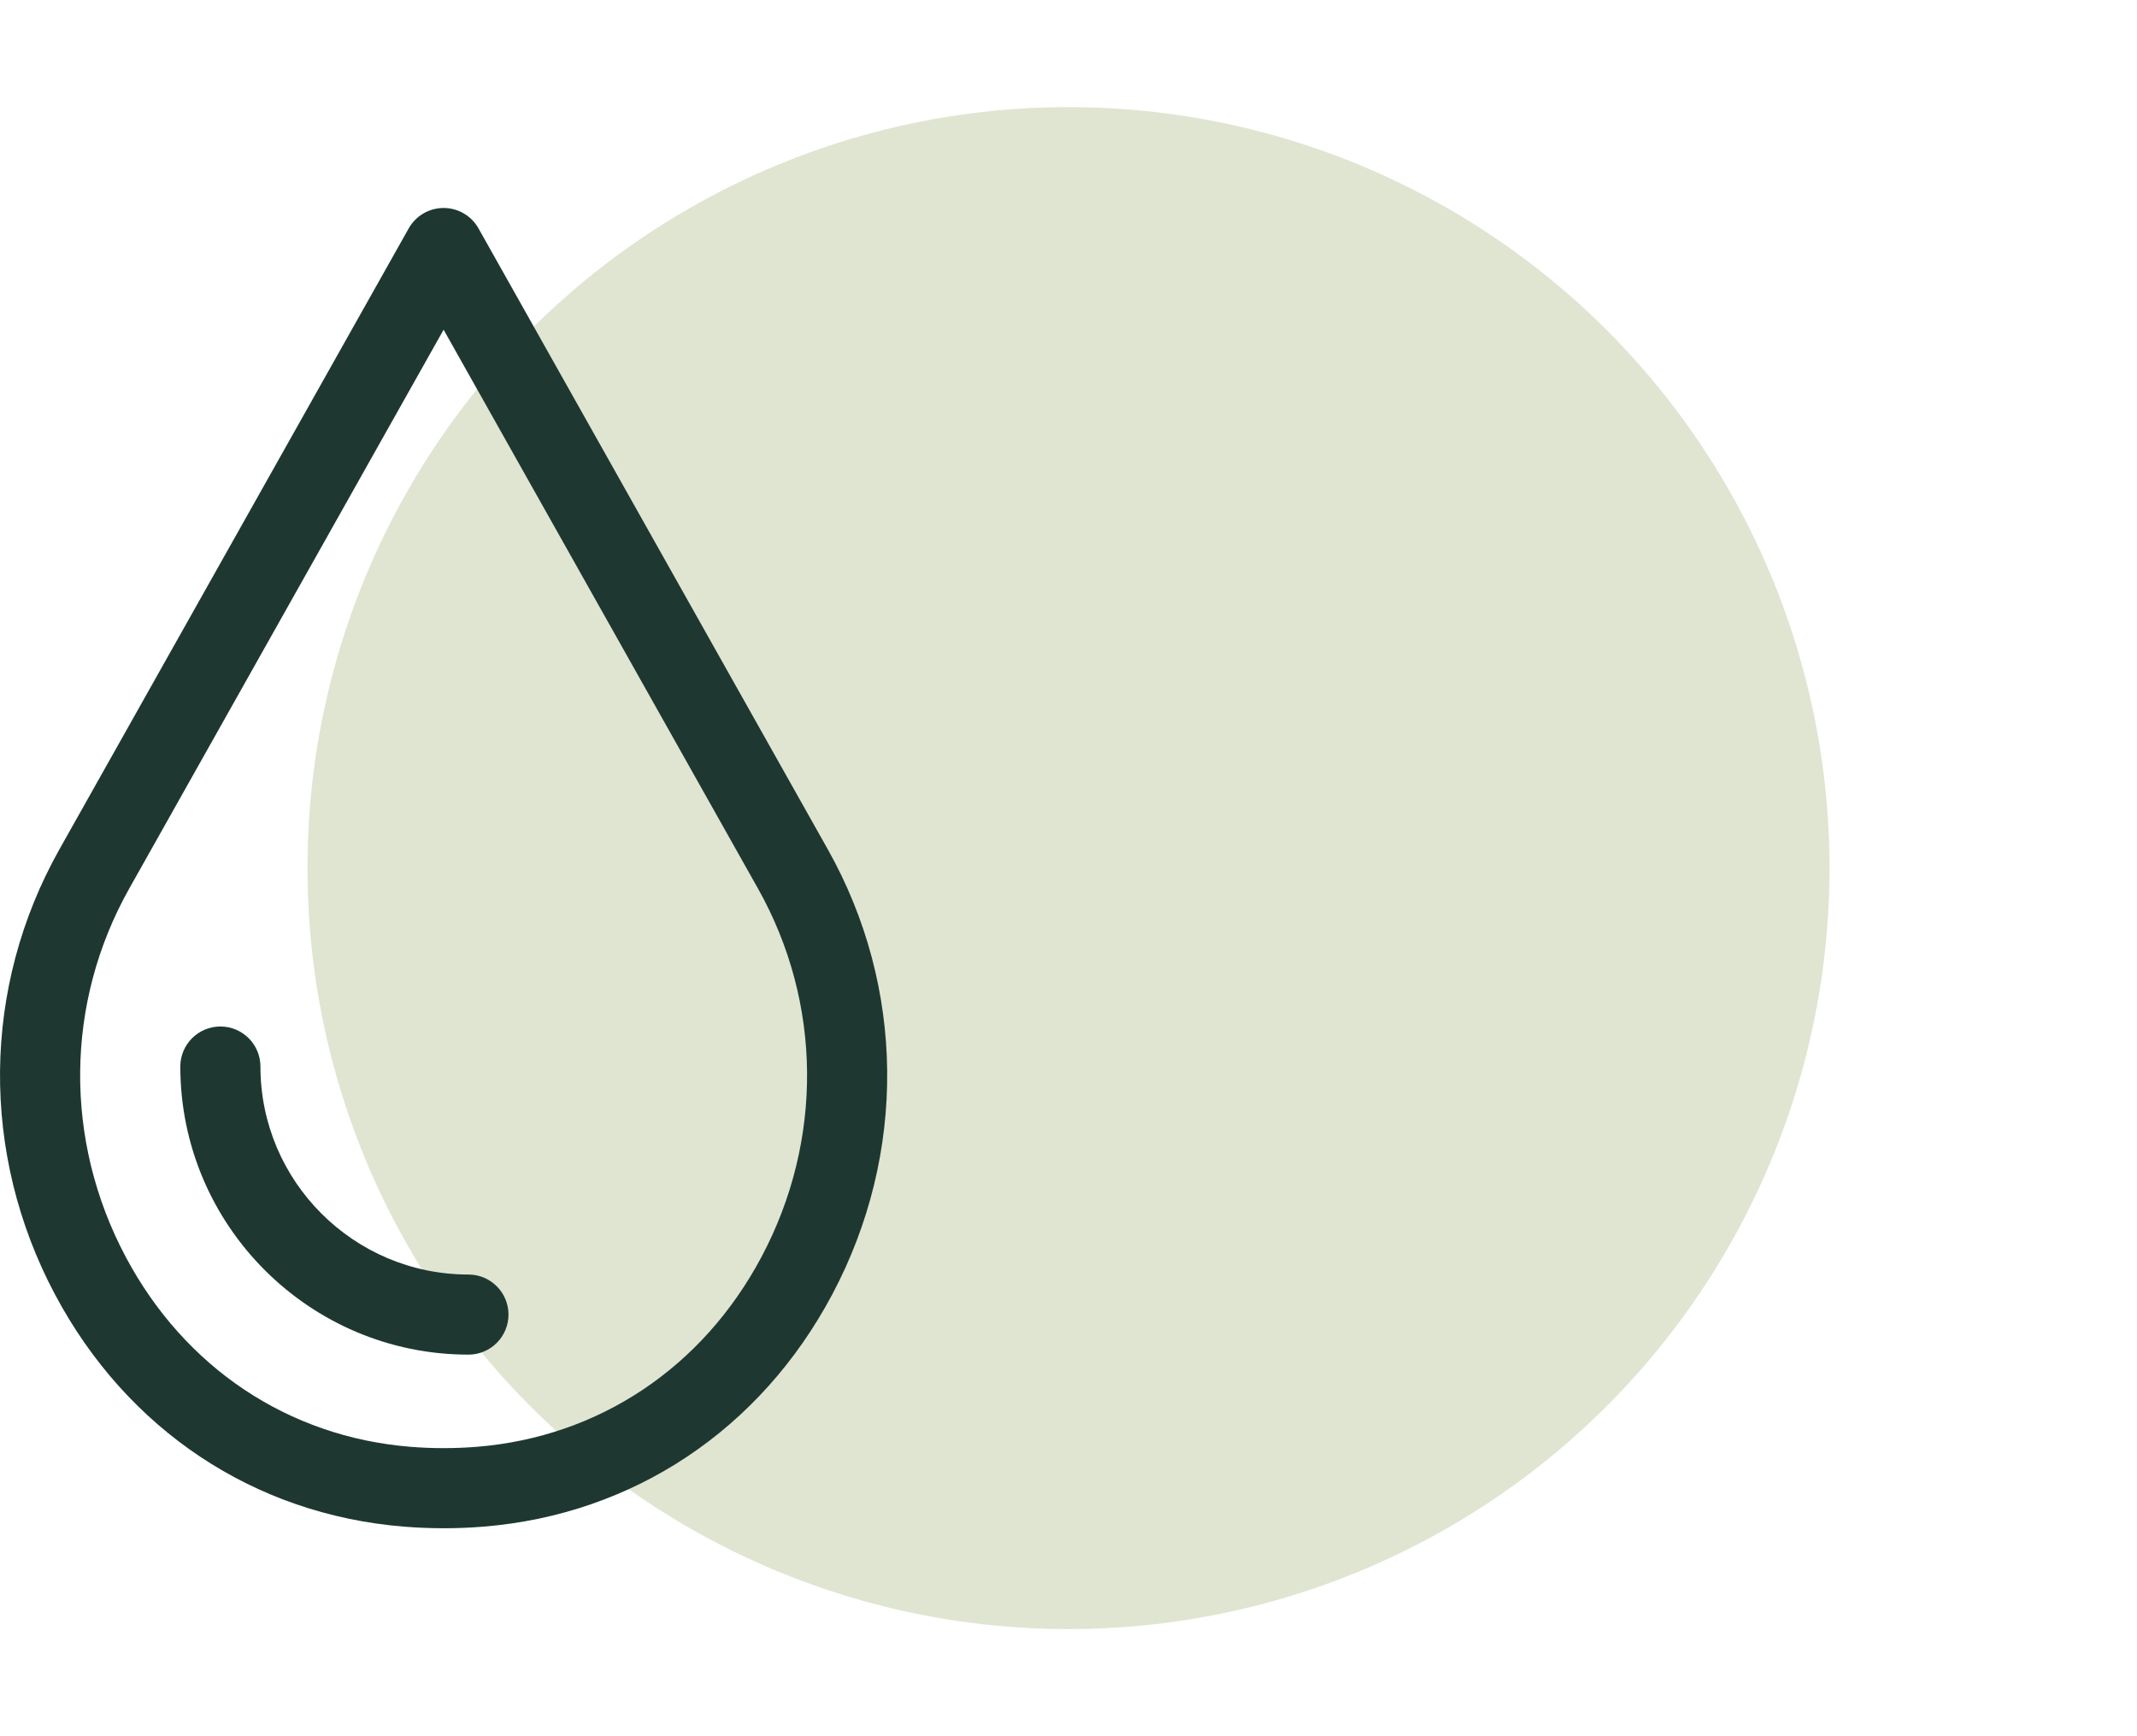
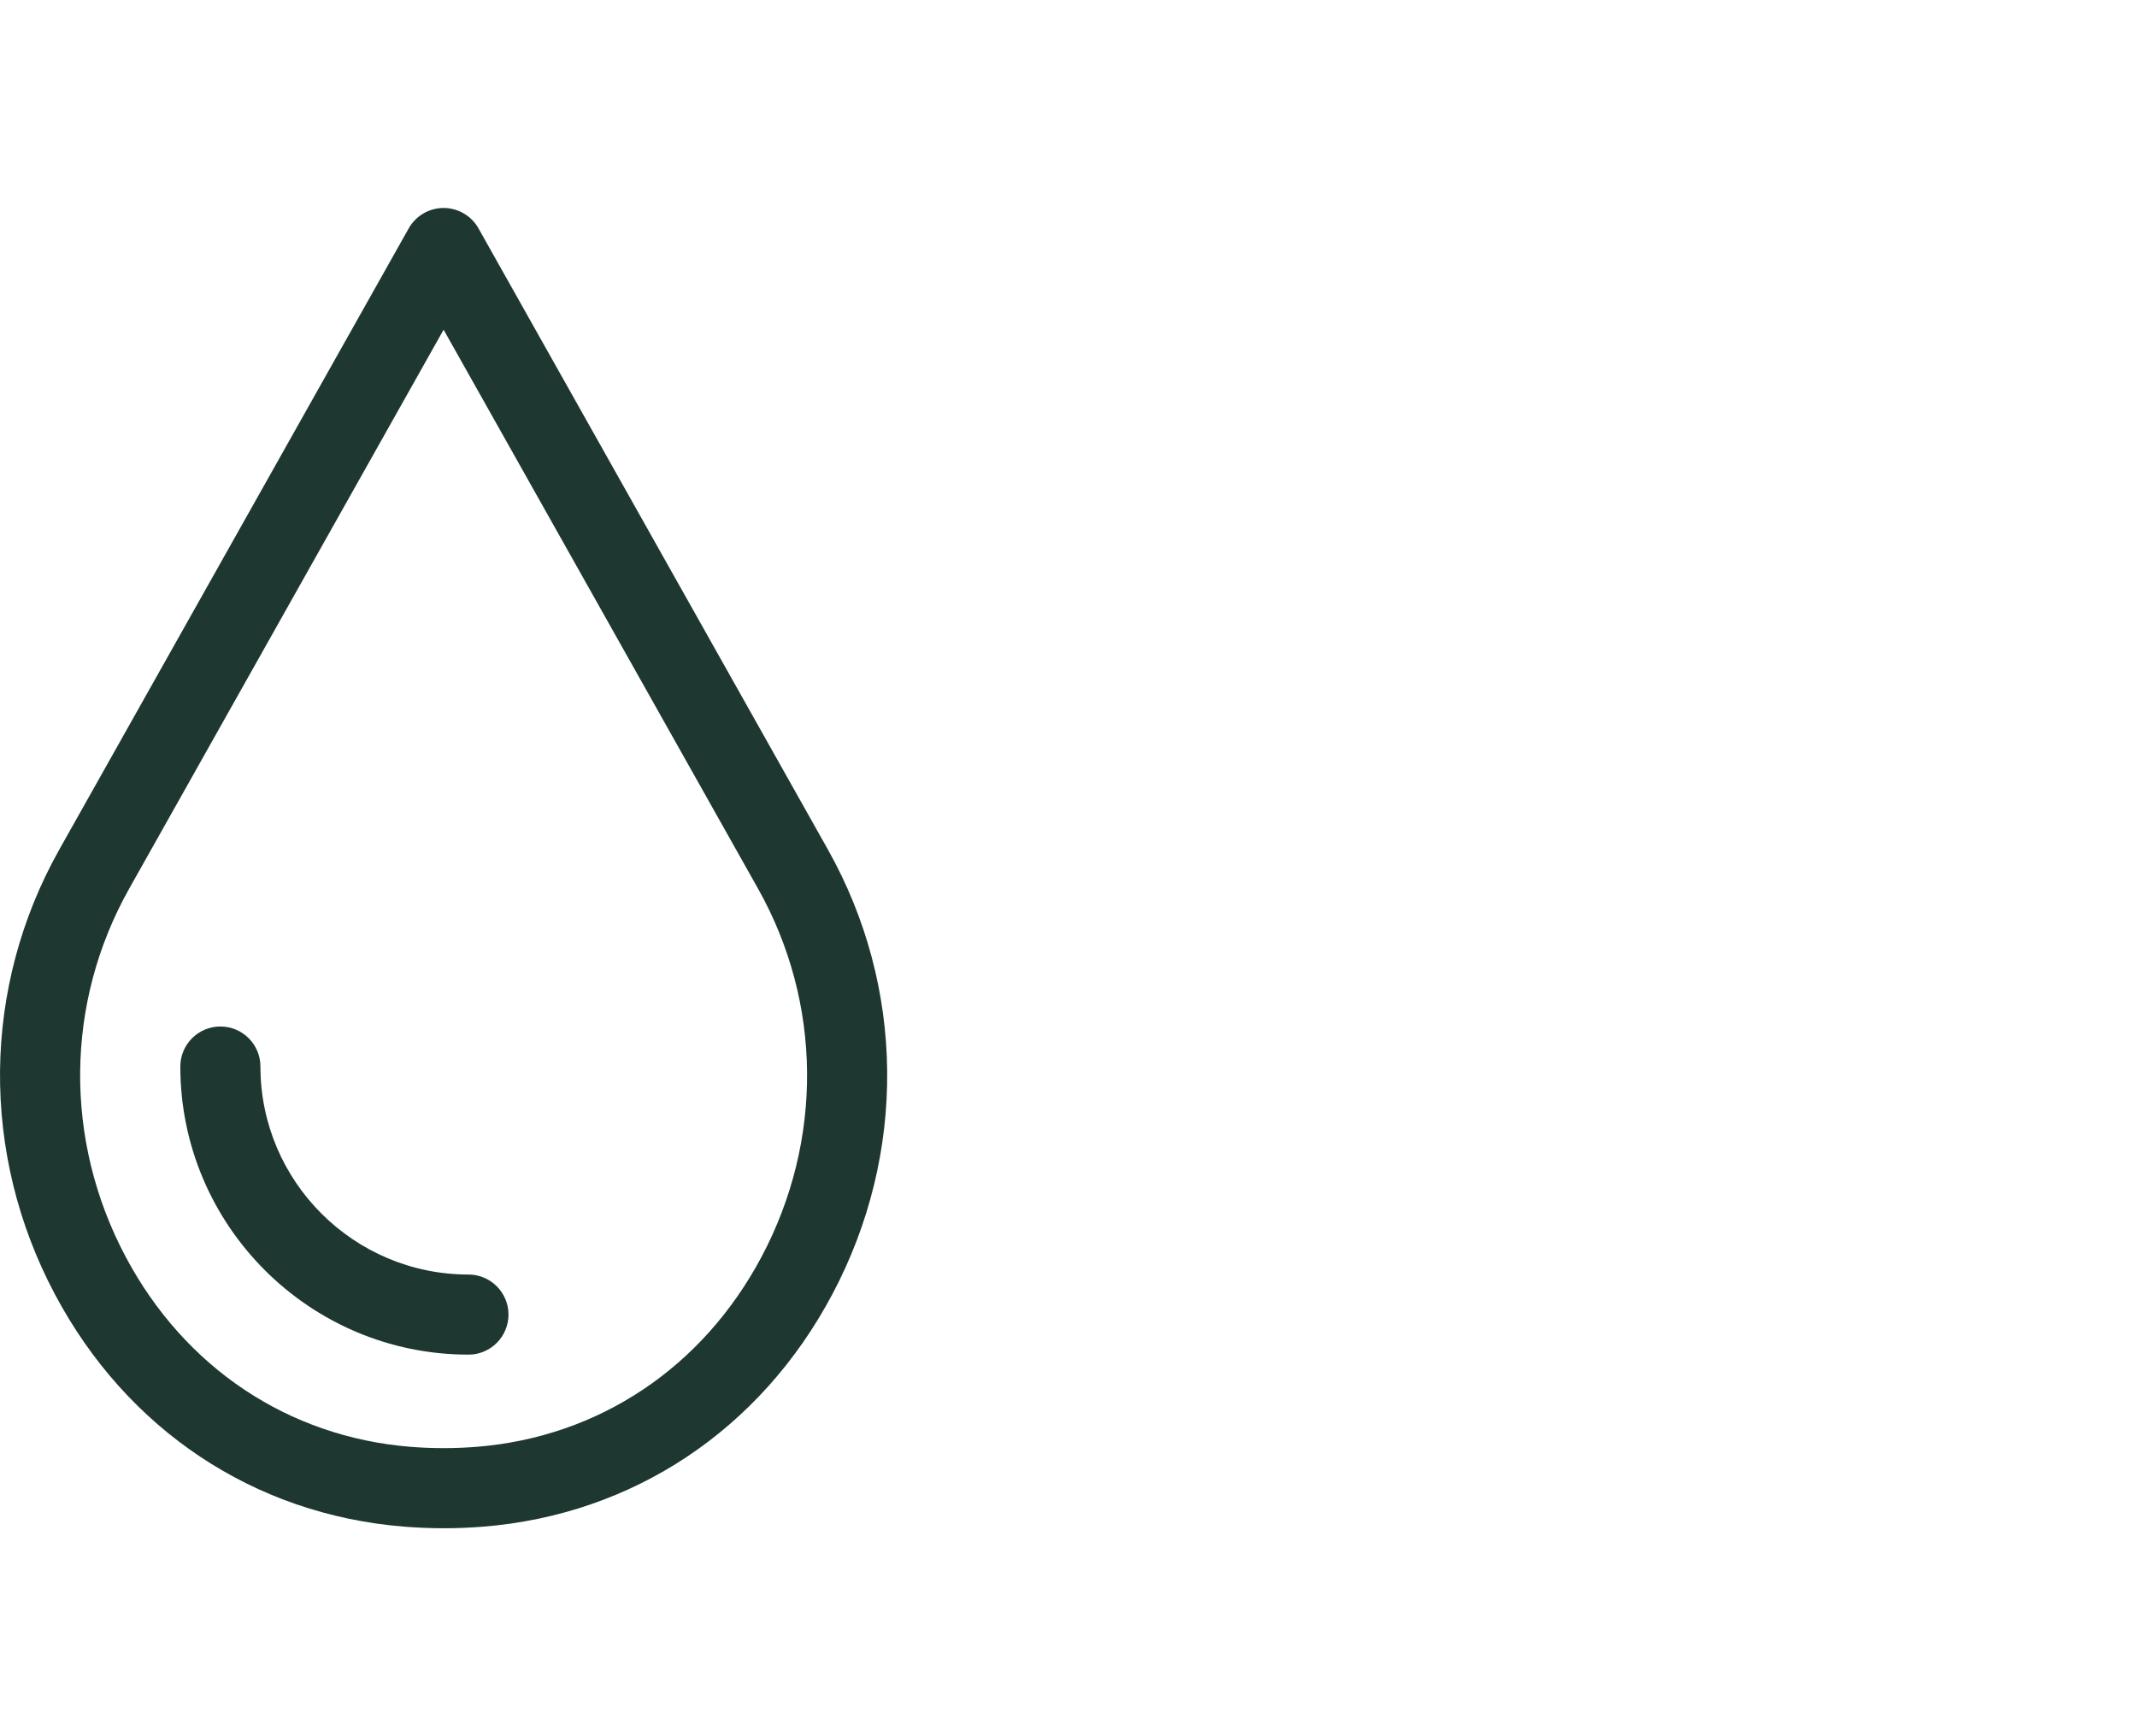
<svg xmlns="http://www.w3.org/2000/svg" id="Calque_1" data-name="Calque 1" width="56.444mm" height="45.861mm" viewBox="0 0 160 130">
  <defs>
    <style>
      .cls-1 {
        fill: #e0e5d2;
      }

      .cls-2 {
        fill: #1e3831;
      }
    </style>
  </defs>
-   <circle class="cls-1" cx="80" cy="65" r="56.98" />
  <g>
    <path class="cls-2" d="M33.214,114.428c-.99,0-1.993-.041-2.983-.121-11.206-.91-20.723-7.245-26.113-17.382-5.604-10.54-5.481-22.999.33-33.33L30.6,17.101c.531-.944,1.53-1.529,2.613-1.529s2.082.584,2.613,1.529l26.153,46.495c5.81,10.331,5.934,22.79.33,33.33-5.39,10.136-14.907,16.472-26.112,17.382-.992.08-1.996.121-2.985.121ZM33.214,24.686l-23.54,41.849c-4.804,8.54-4.902,18.848-.262,27.574,4.411,8.297,12.176,13.479,21.303,14.22,1.657.134,3.337.134,4.999,0,9.125-.741,16.89-5.924,21.301-14.22,4.64-8.726,4.542-19.034-.262-27.575l-23.54-41.849Z" />
    <path class="cls-2" d="M35.071,101.428c-11.894,0-21.57-9.676-21.57-21.57,0-1.656,1.343-2.999,2.999-2.999s2.999,1.343,2.999,2.999c0,8.587,6.986,15.573,15.573,15.573,1.656,0,2.999,1.343,2.999,2.999s-1.343,2.999-2.999,2.999Z" />
  </g>
</svg>